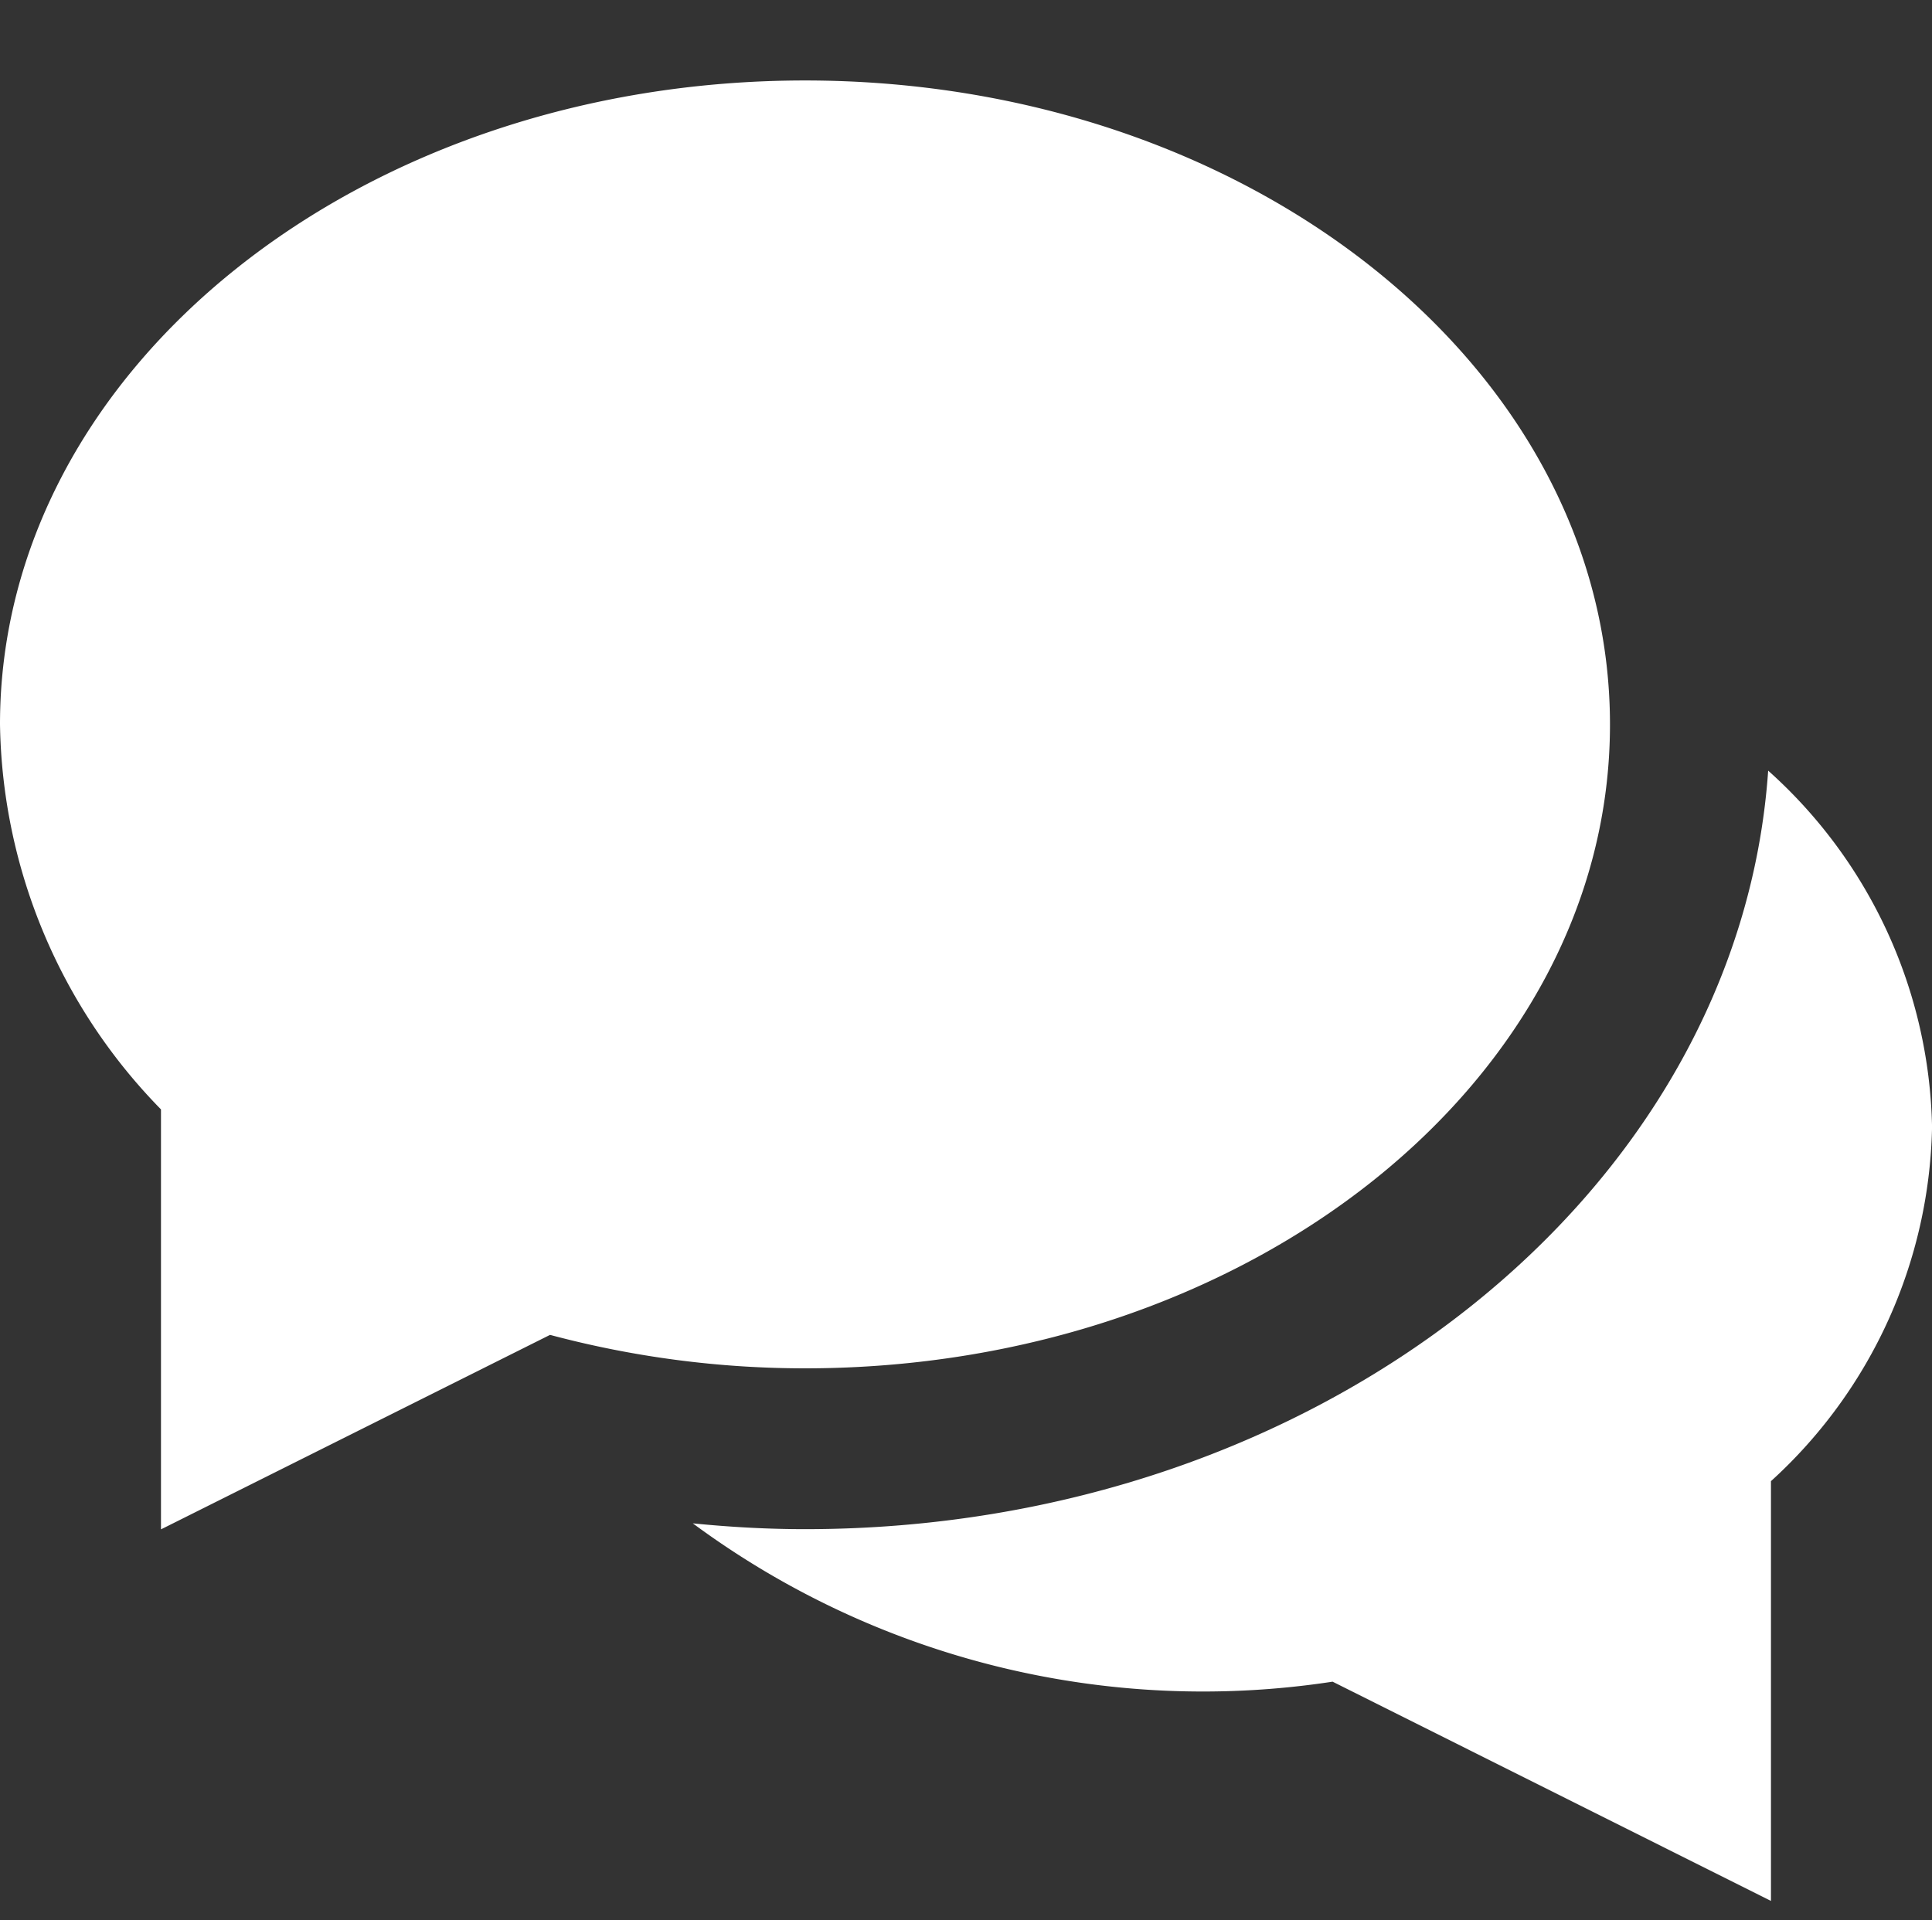
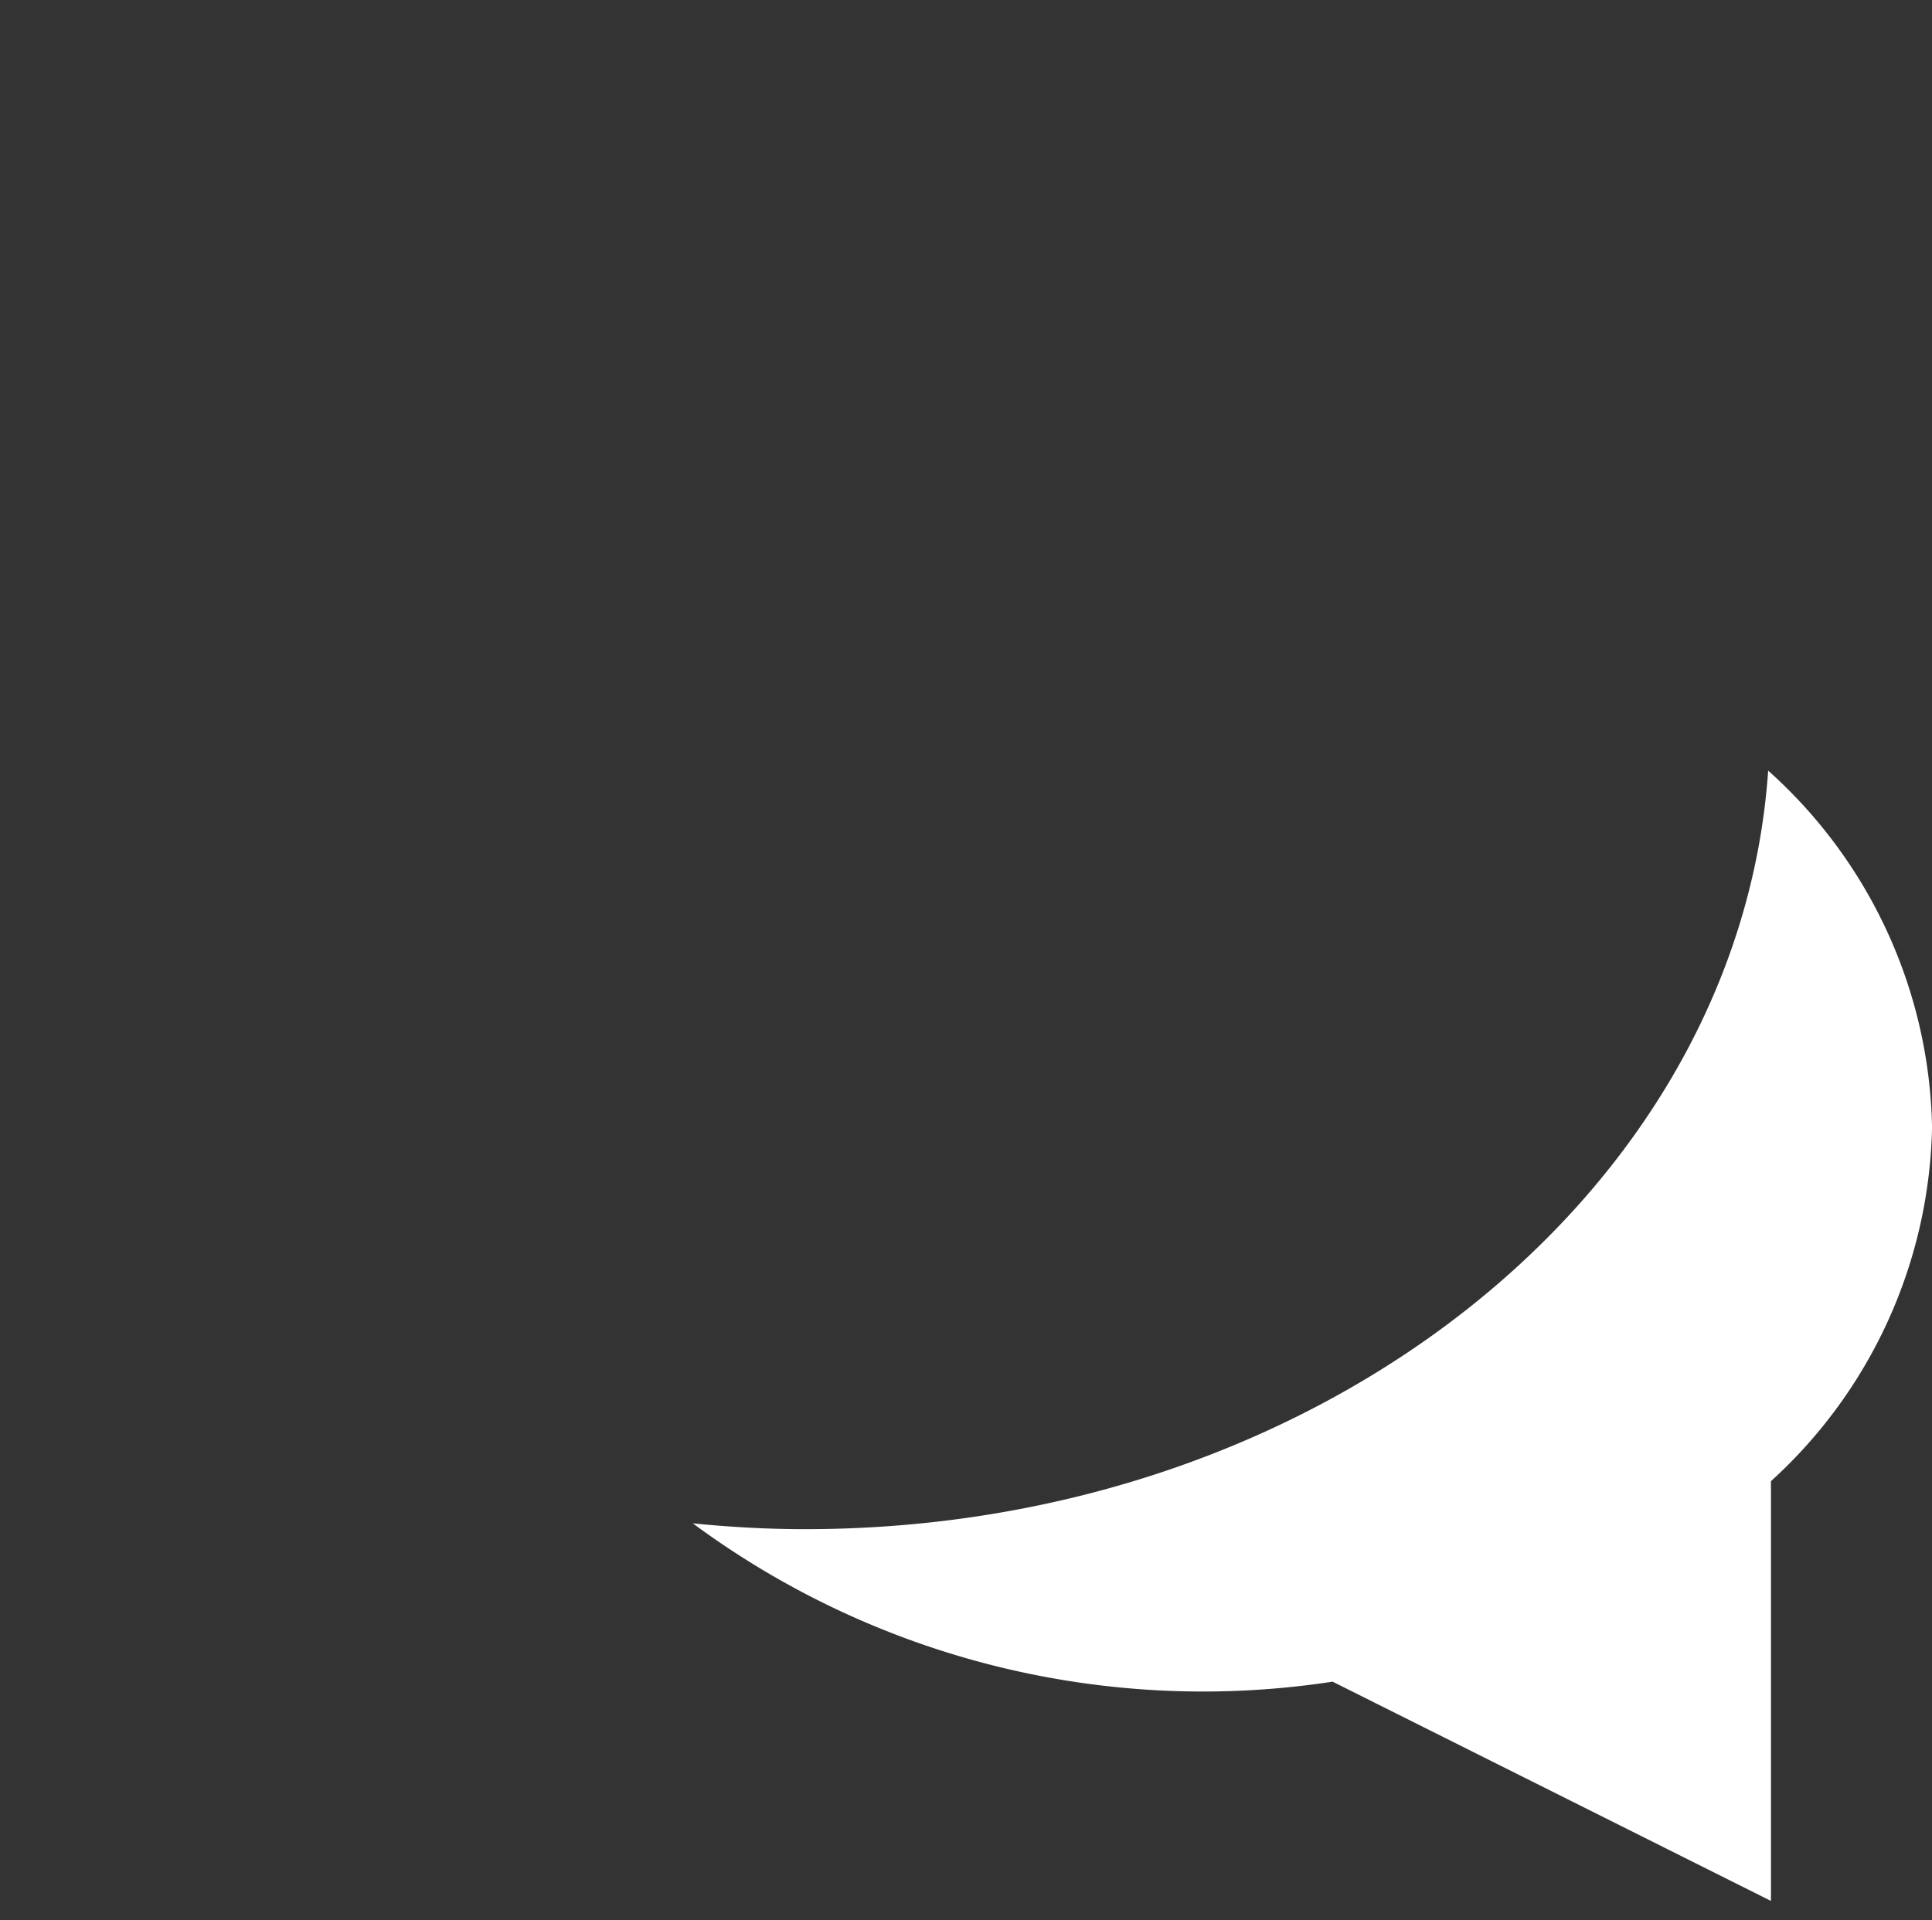
<svg xmlns="http://www.w3.org/2000/svg" width="33.196" height="33" viewBox="0 0 33.196 33">
  <rect x="0" y="0" width="33.196" height="33" fill="#333333" stroke="none" />
  <g id="livechart" transform="translate(-934 -853)">
-     <rect id="Rectangle_21794" data-name="Rectangle 21794" width="33" height="33" transform="translate(934 853)" fill="#fff" opacity="0" />
    <g id="livechart-2" data-name="livechart" transform="translate(934 854.383)">
      <path id="Path_56059" data-name="Path 56059" d="M27.084,9.575c-.5,7.256-7.719,13.036-16.549,13.036-.643,0-1.288-.036-1.928-.1A14.74,14.74,0,0,0,19.6,25.232L27.132,29V21.786A8.446,8.446,0,0,0,29.9,15.7,8.44,8.44,0,0,0,27.084,9.575Z" transform="translate(3.297 2.286)" fill="#fff" />
-       <path id="Path_56060" data-name="Path 56060" d="M13.832,1C6.192,1,0,5.954,0,12.065a9.658,9.658,0,0,0,2.766,6.618V25.9l6.685-3.342a16.968,16.968,0,0,0,4.38.575c7.639,0,13.832-4.954,13.832-11.065S21.471,1,13.832,1Z" transform="translate(0 -1)" fill="#fff" />
    </g>
  </g>
</svg>